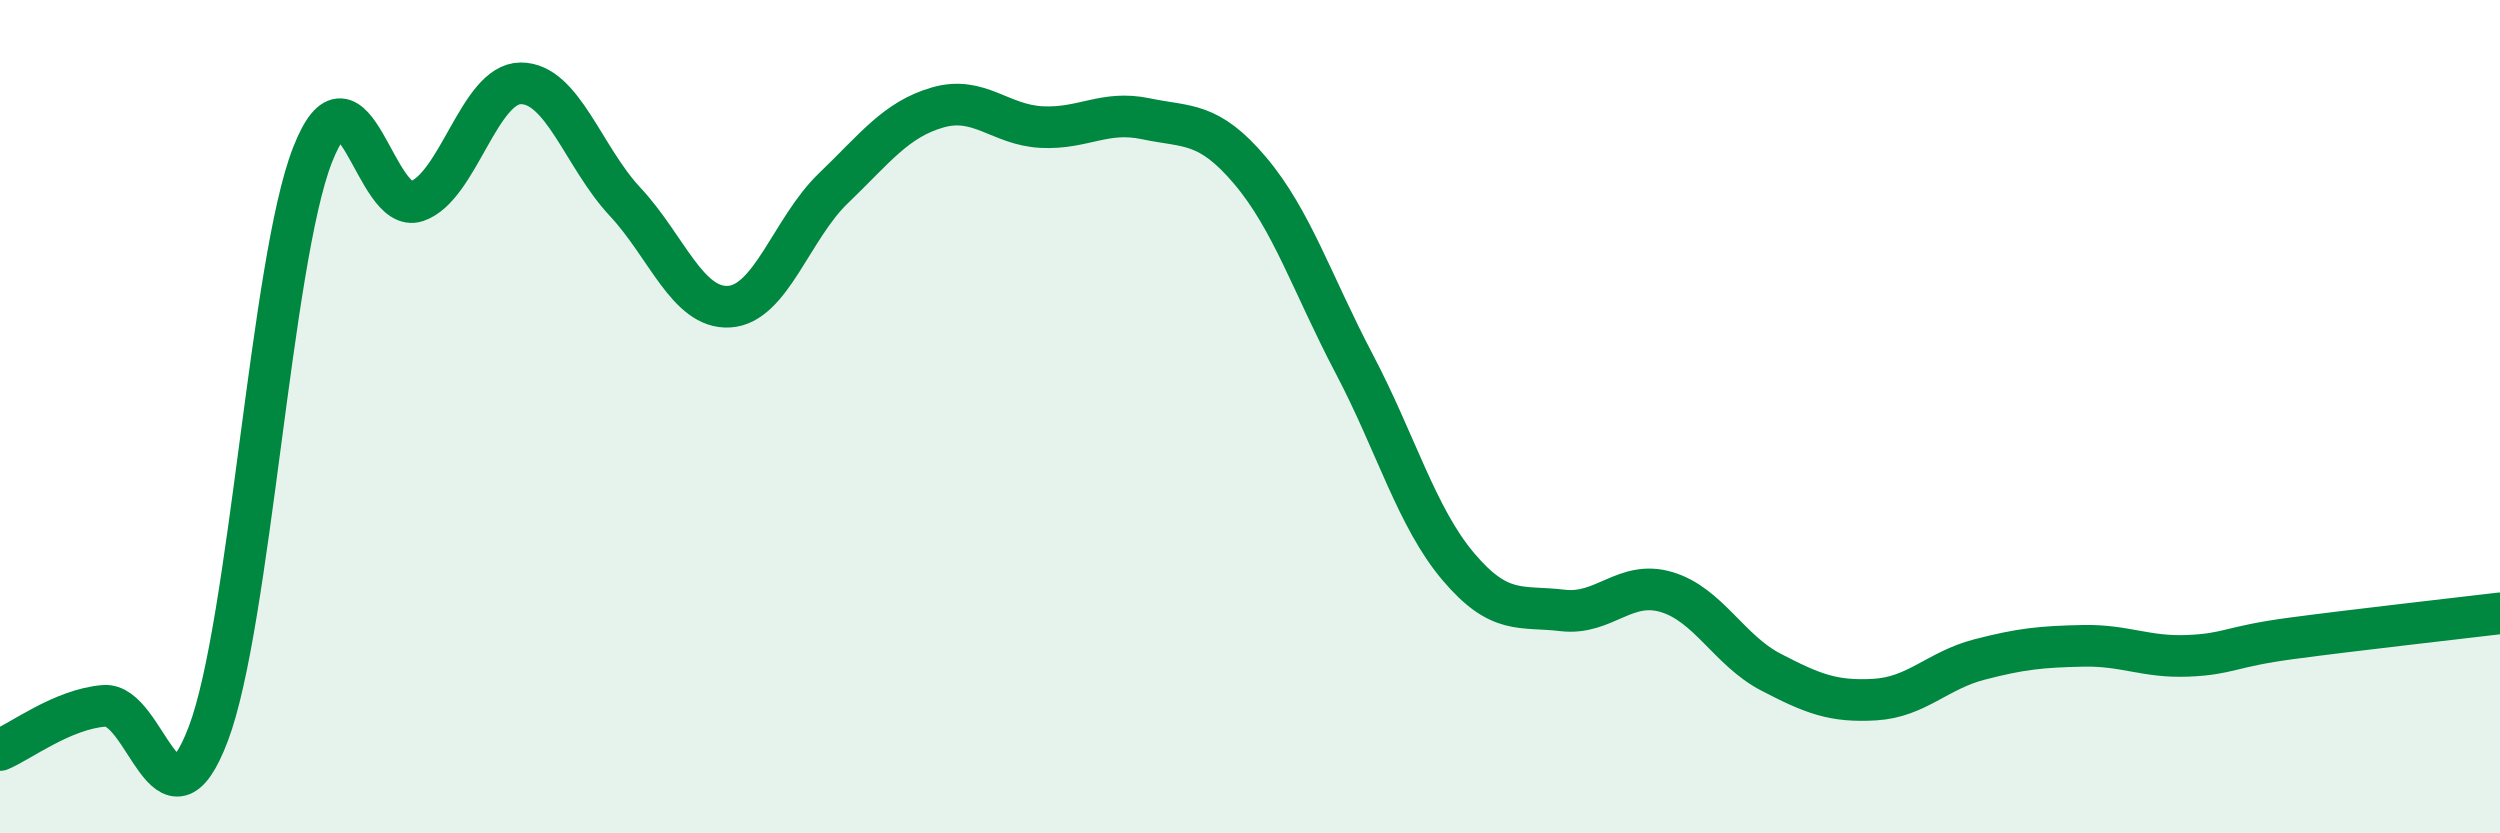
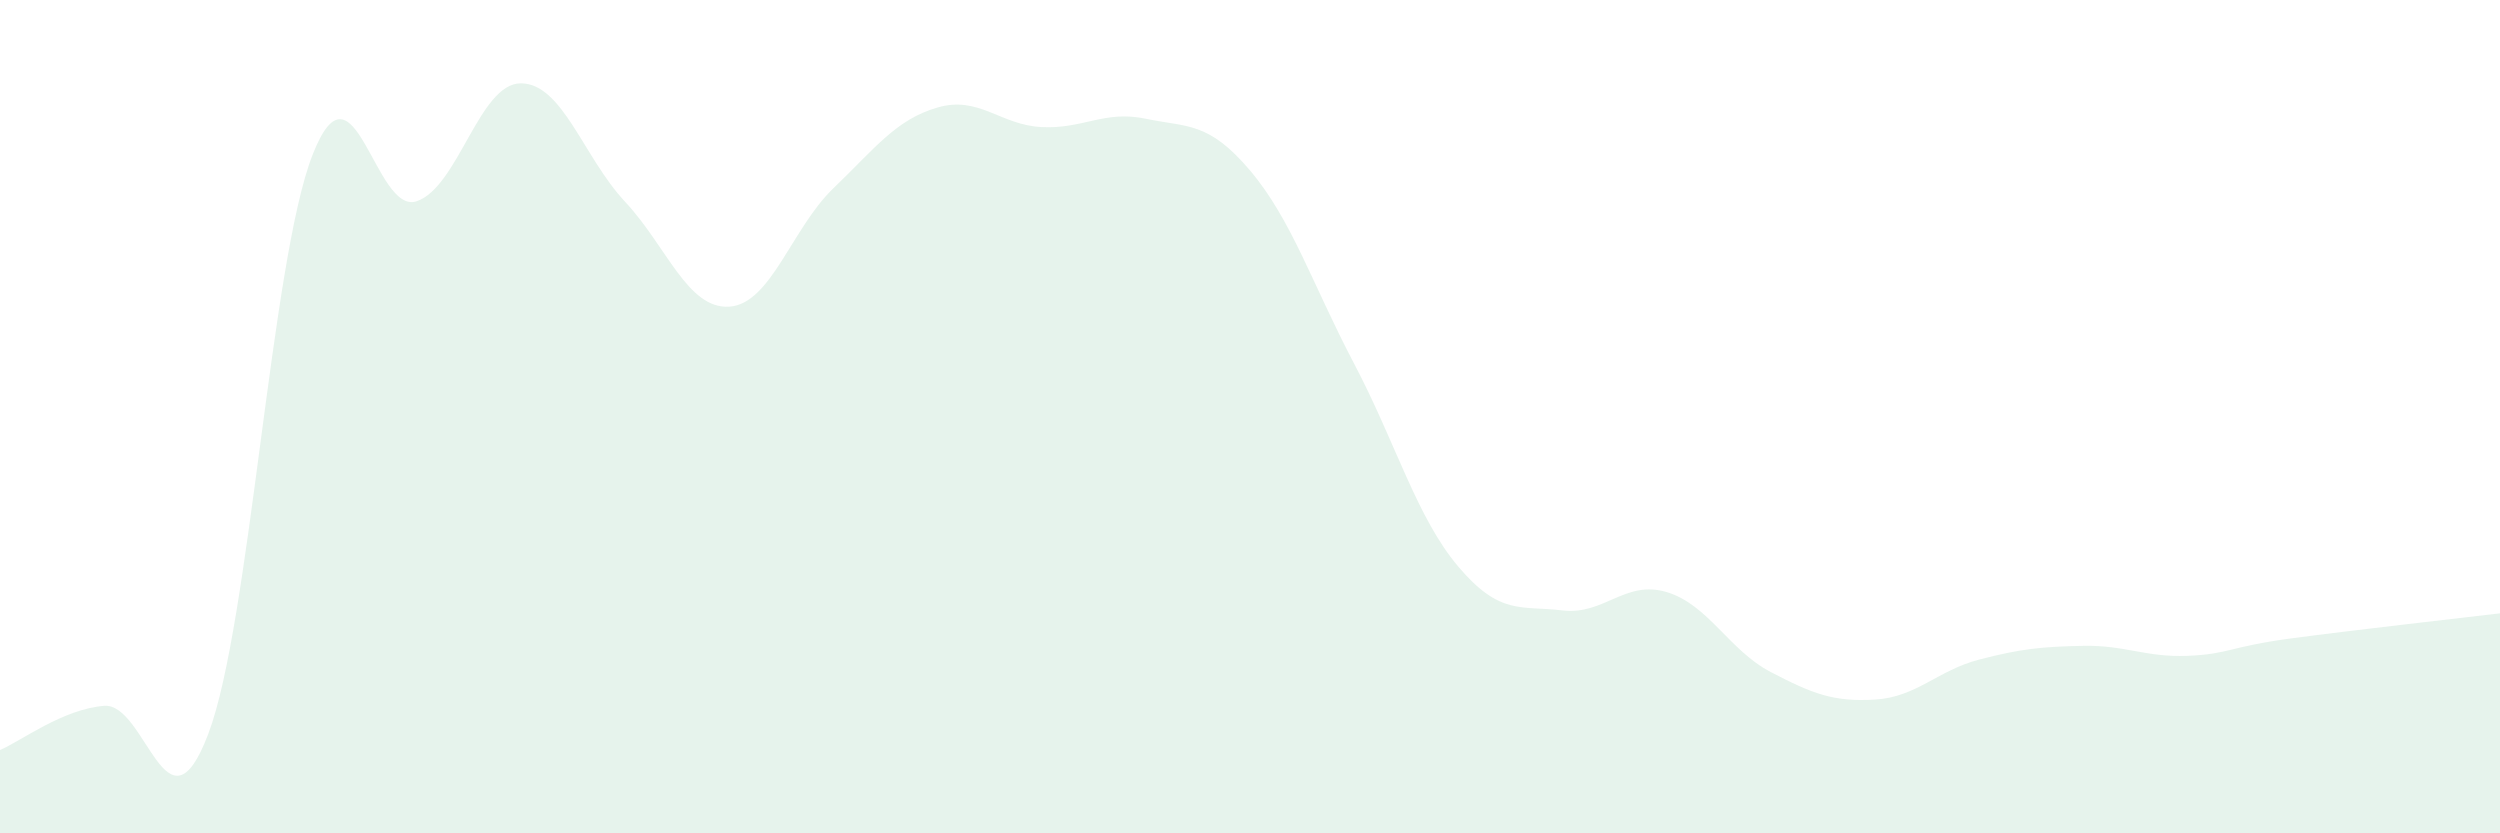
<svg xmlns="http://www.w3.org/2000/svg" width="60" height="20" viewBox="0 0 60 20">
  <path d="M 0,18 C 0.5,17.79 1.5,17.02 2.5,16.94 C 3.5,16.86 4,20.25 5,17.61 C 6,14.97 6.5,6.28 7.5,3.72 C 8.5,1.16 9,5.17 10,4.83 C 11,4.49 11.5,2 12.5,2 C 13.5,2 14,3.77 15,4.84 C 16,5.91 16.5,7.42 17.5,7.36 C 18.5,7.3 19,5.48 20,4.52 C 21,3.56 21.5,2.87 22.5,2.58 C 23.5,2.29 24,3 25,3.05 C 26,3.1 26.5,2.64 27.5,2.85 C 28.5,3.06 29,2.91 30,4.09 C 31,5.27 31.5,6.83 32.5,8.73 C 33.5,10.63 34,12.42 35,13.6 C 36,14.78 36.5,14.53 37.5,14.65 C 38.5,14.77 39,13.91 40,14.21 C 41,14.51 41.5,15.61 42.5,16.13 C 43.5,16.65 44,16.85 45,16.79 C 46,16.73 46.5,16.09 47.5,15.83 C 48.5,15.57 49,15.52 50,15.5 C 51,15.48 51.5,15.78 52.5,15.74 C 53.5,15.7 53.5,15.52 55,15.32 C 56.5,15.12 59,14.84 60,14.72L60 20L0 20Z" fill="#008740" opacity="0.1" stroke-linecap="round" stroke-linejoin="round" />
-   <path d="M 0,18 C 0.5,17.79 1.5,17.02 2.5,16.94 C 3.5,16.86 4,20.25 5,17.61 C 6,14.97 6.5,6.28 7.5,3.72 C 8.5,1.16 9,5.17 10,4.83 C 11,4.49 11.5,2 12.5,2 C 13.5,2 14,3.77 15,4.84 C 16,5.91 16.5,7.42 17.5,7.36 C 18.5,7.3 19,5.48 20,4.52 C 21,3.56 21.5,2.87 22.5,2.58 C 23.5,2.29 24,3 25,3.05 C 26,3.1 26.5,2.64 27.5,2.85 C 28.5,3.06 29,2.91 30,4.09 C 31,5.27 31.5,6.83 32.5,8.73 C 33.5,10.63 34,12.42 35,13.6 C 36,14.78 36.5,14.53 37.5,14.65 C 38.5,14.77 39,13.91 40,14.21 C 41,14.51 41.5,15.61 42.5,16.13 C 43.5,16.65 44,16.85 45,16.79 C 46,16.73 46.5,16.09 47.5,15.83 C 48.5,15.57 49,15.52 50,15.5 C 51,15.48 51.5,15.78 52.5,15.74 C 53.5,15.7 53.5,15.52 55,15.32 C 56.5,15.12 59,14.84 60,14.72" stroke="#008740" stroke-width="1" fill="none" stroke-linecap="round" stroke-linejoin="round" />
</svg>